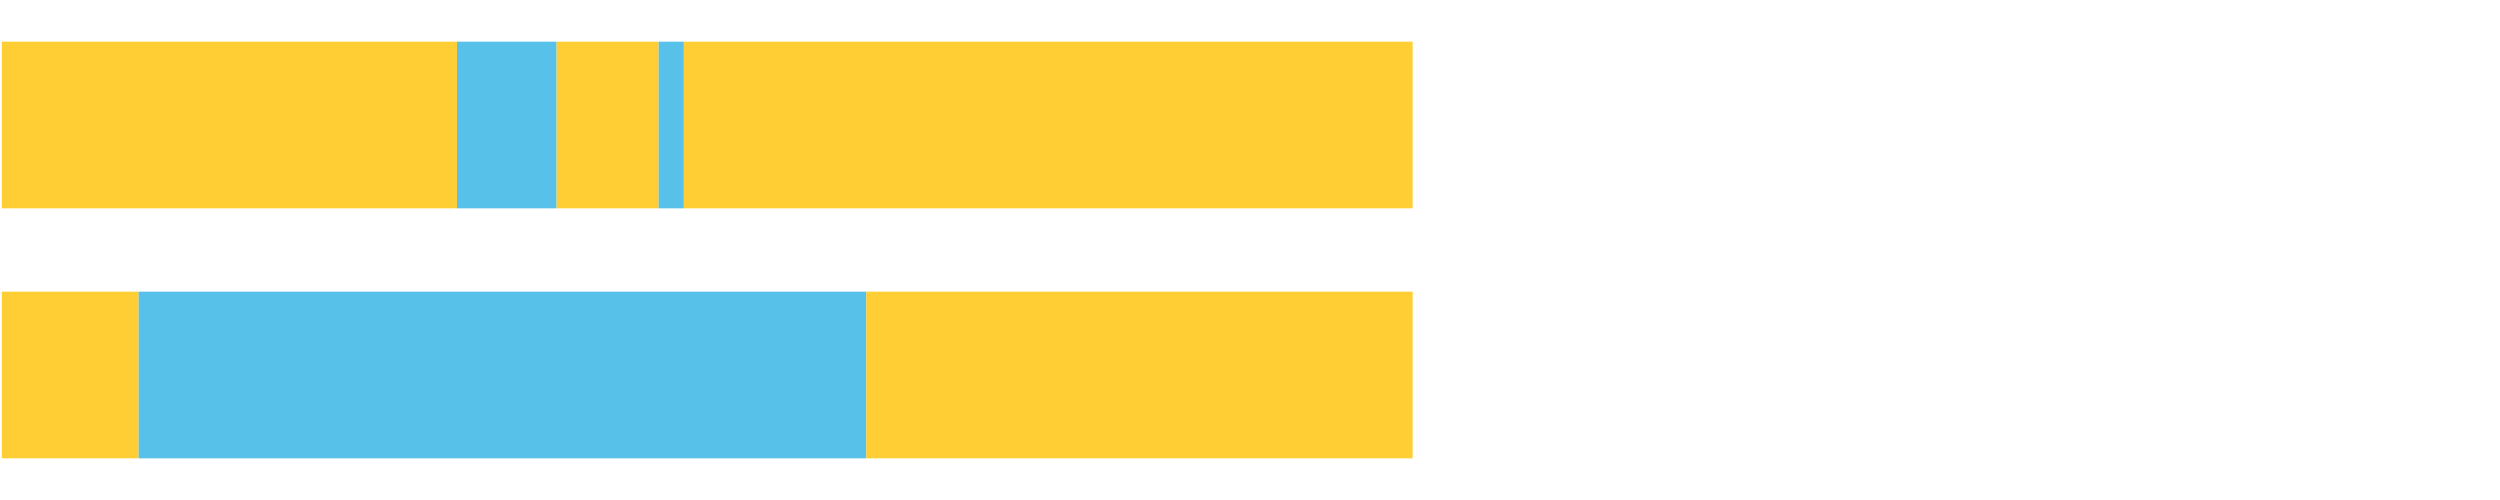
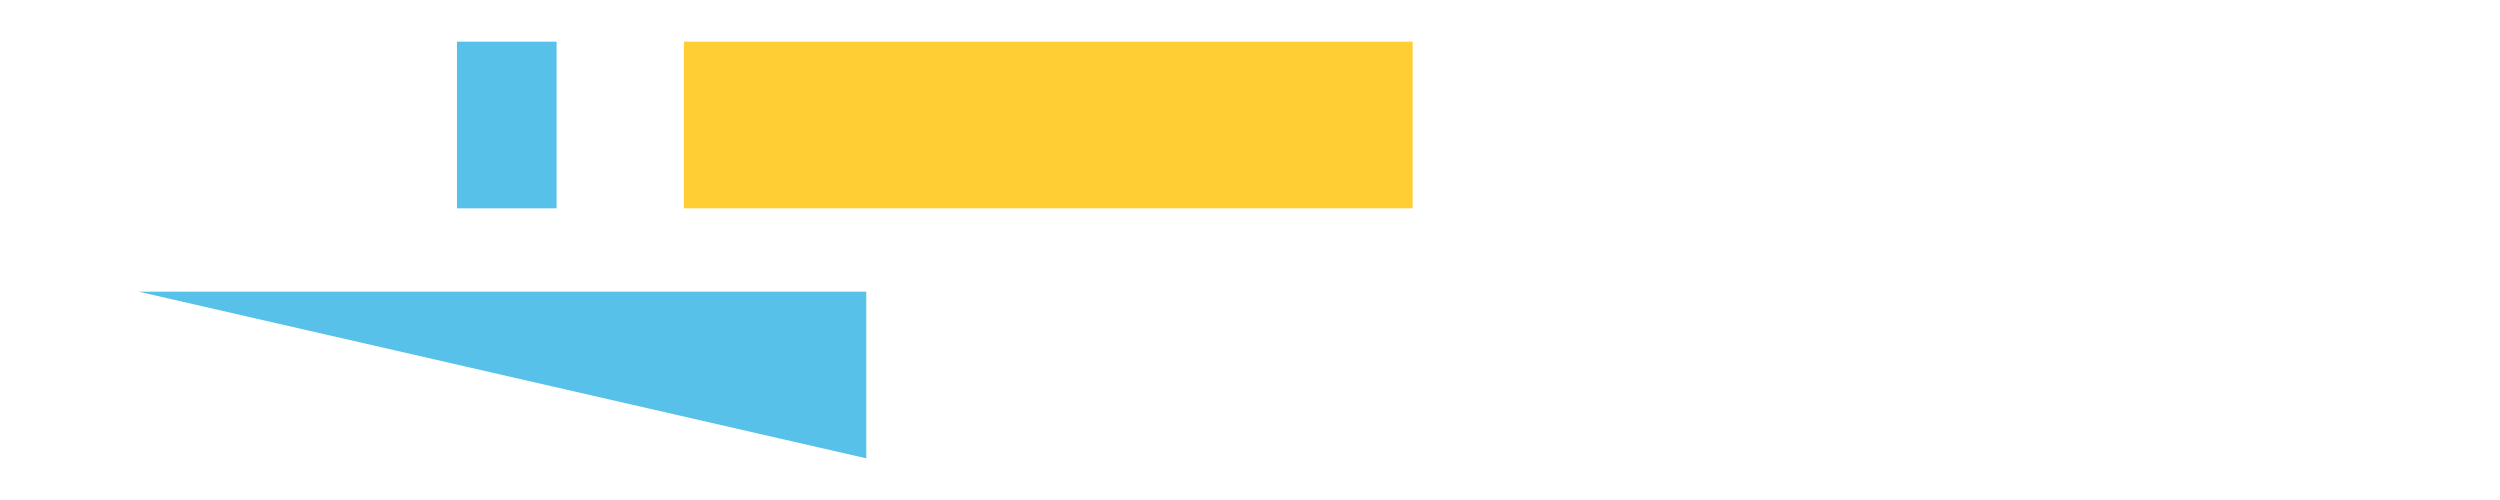
<svg xmlns="http://www.w3.org/2000/svg" width="1080pt" height="216pt" viewBox="0 0 1080 216" version="1.1">
  <g>
-     <path style="stroke:none;fill-rule:nonzero;fill:#FFCE34;fill-opacity:1;" d="M 0.798 18 L 0.798 90 L 197.411 90 L 197.411 18 Z M 0.798 18" />
    <path style="stroke:none;fill-rule:nonzero;fill:#57C1E9;fill-opacity:1;" d="M 197.411 18 L 197.411 90 L 240.452 90 L 240.452 18 Z M 197.411 18" />
-     <path style="stroke:none;fill-rule:nonzero;fill:#FFCE34;fill-opacity:1;" d="M 240.452 18 L 240.452 90 L 284.534 90 L 284.534 18 Z M 240.452 18" />
-     <path style="stroke:none;fill-rule:nonzero;fill:#57C1E9;fill-opacity:1;" d="M 284.534 18 L 284.534 90 L 295.436 90 L 295.436 18 Z M 284.534 18" />
    <path style="stroke:none;fill-rule:nonzero;fill:#FFCE34;fill-opacity:1;" d="M 295.436 18 L 295.436 90 L 610.269 90 L 610.269 18 Z M 295.436 18" />
-     <path style="stroke:none;fill-rule:nonzero;fill:#FFCE34;fill-opacity:1;" d="M 0.798 126 L 0.798 198 L 59.893 198 L 59.893 126 Z M 0.798 126" />
-     <path style="stroke:none;fill-rule:nonzero;fill:#57C1E9;fill-opacity:1;" d="M 59.893 126 L 59.893 198 L 374.238 198 L 374.238 126 Z M 59.893 126" />
-     <path style="stroke:none;fill-rule:nonzero;fill:#FFCE34;fill-opacity:1;" d="M 374.238 126 L 374.238 198 L 610.269 198 L 610.269 126 Z M 374.238 126" />
+     <path style="stroke:none;fill-rule:nonzero;fill:#57C1E9;fill-opacity:1;" d="M 59.893 126 L 374.238 198 L 374.238 126 Z M 59.893 126" />
  </g>
</svg>